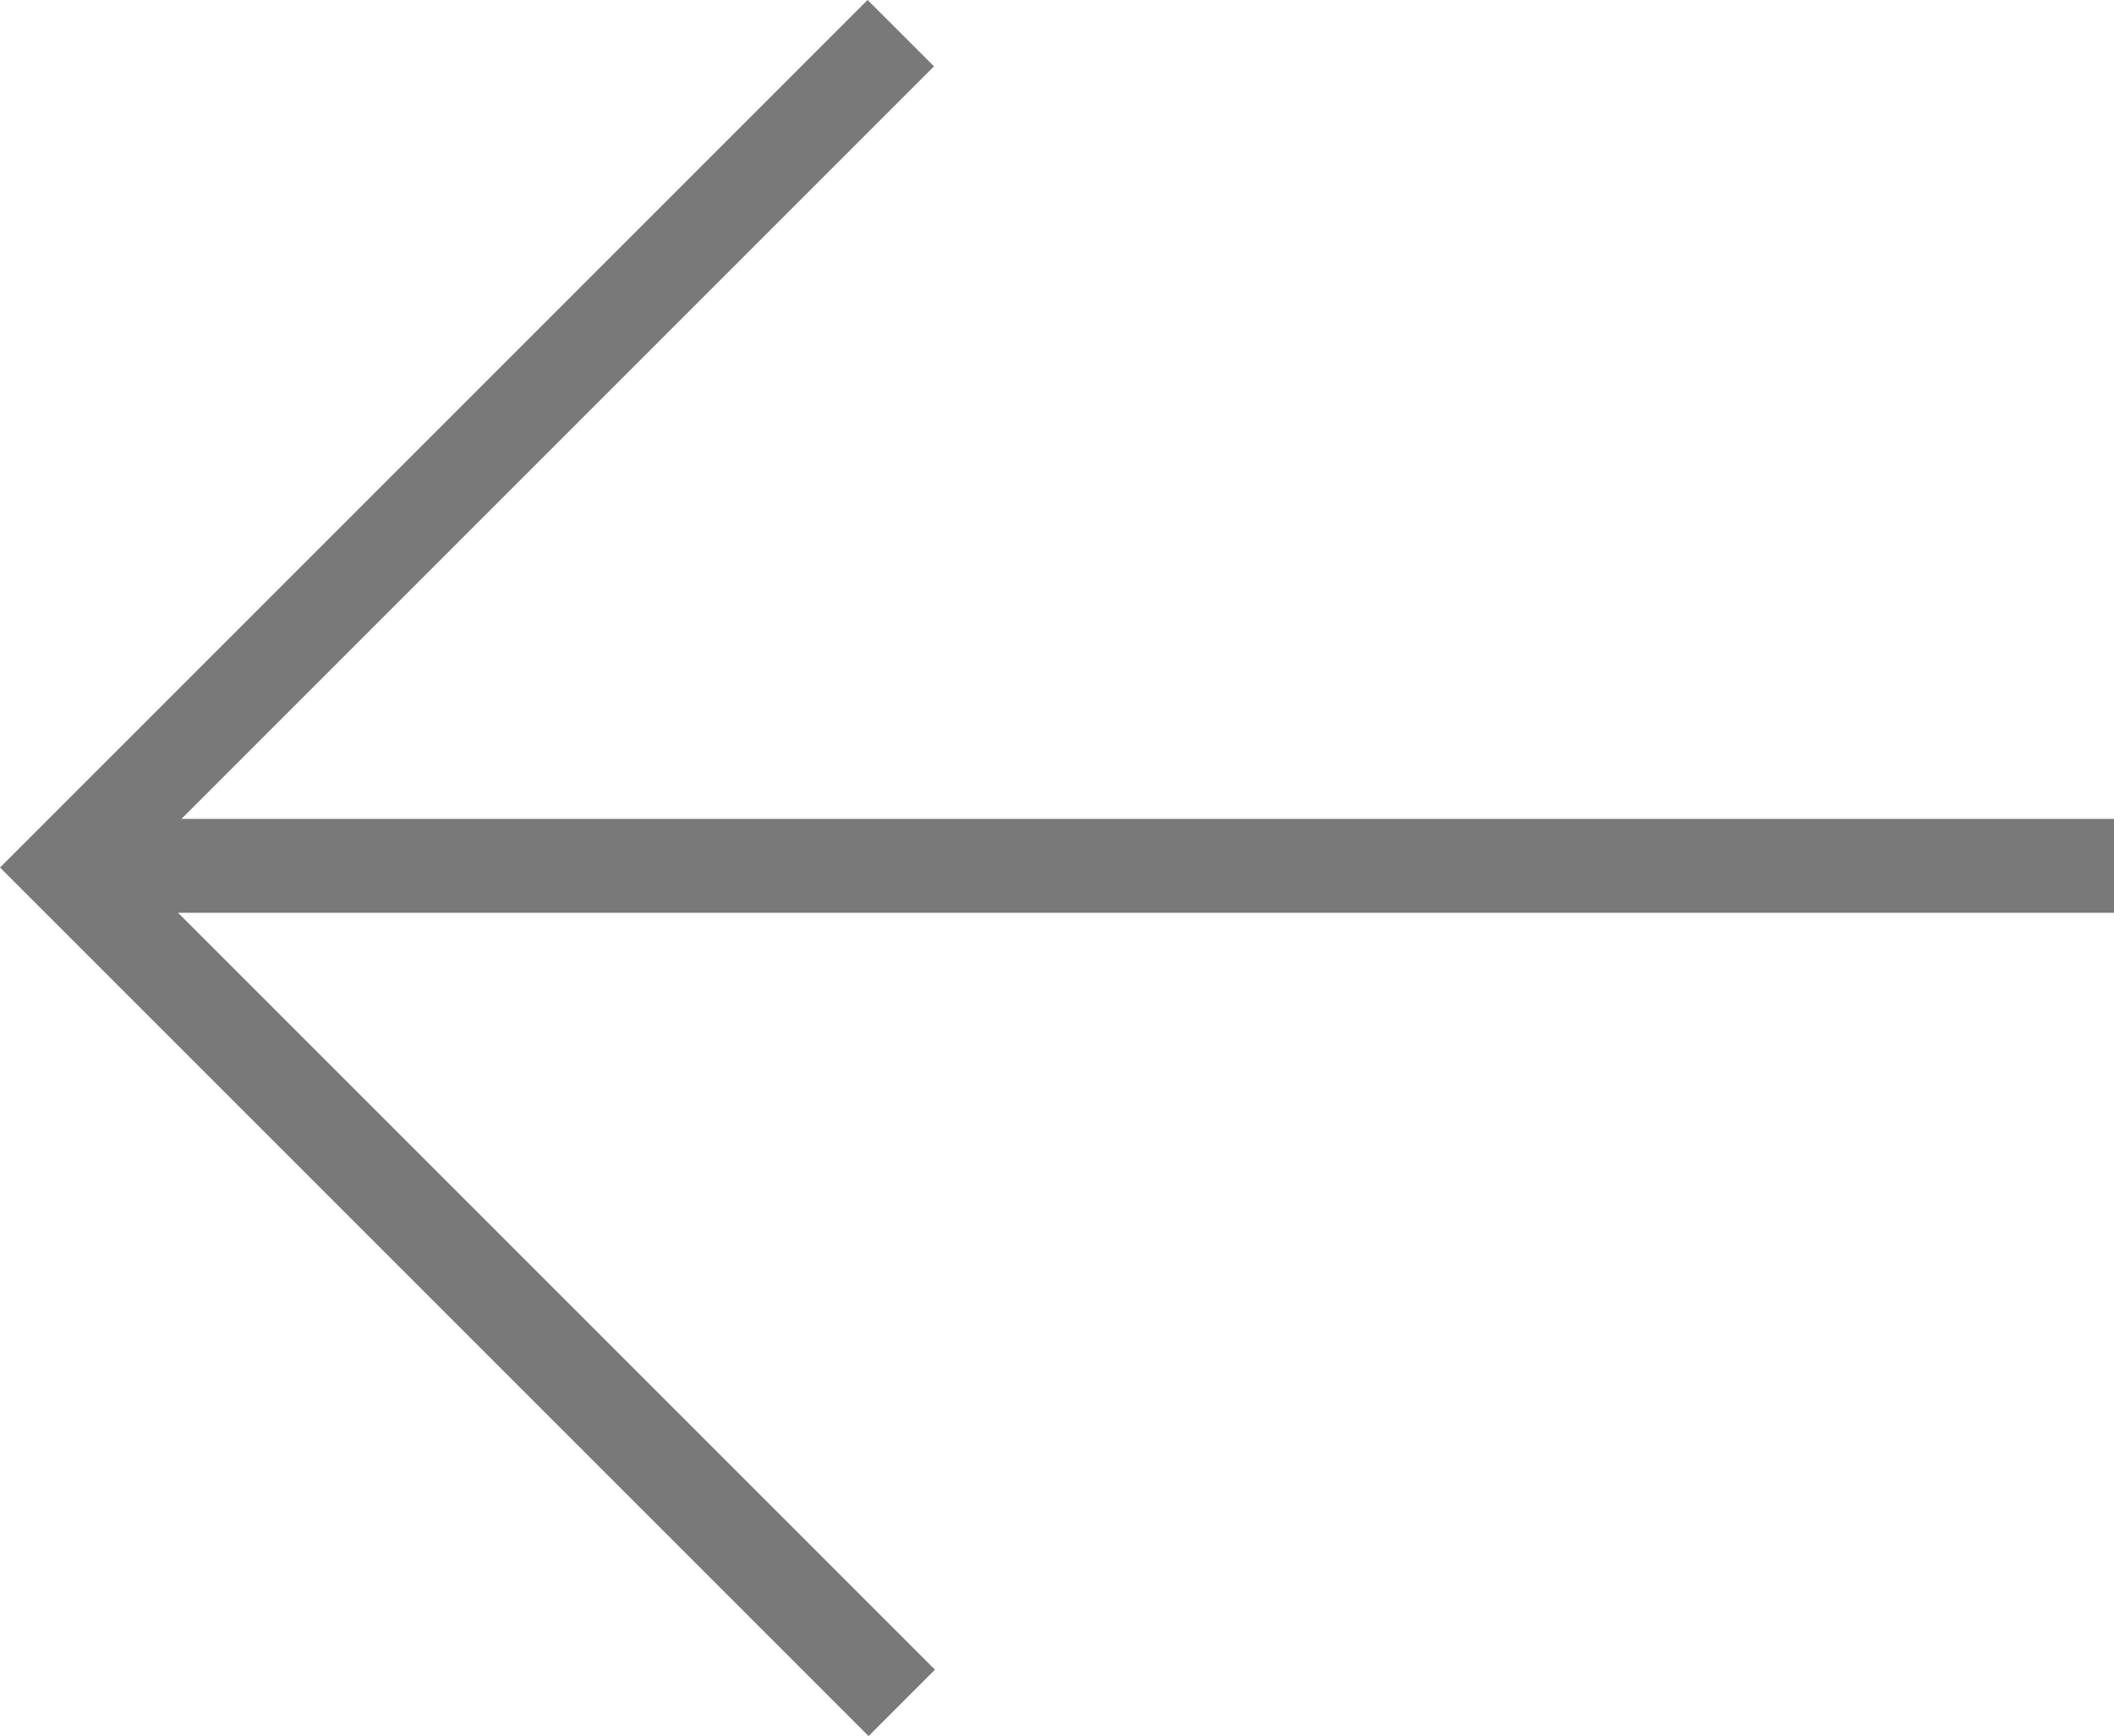
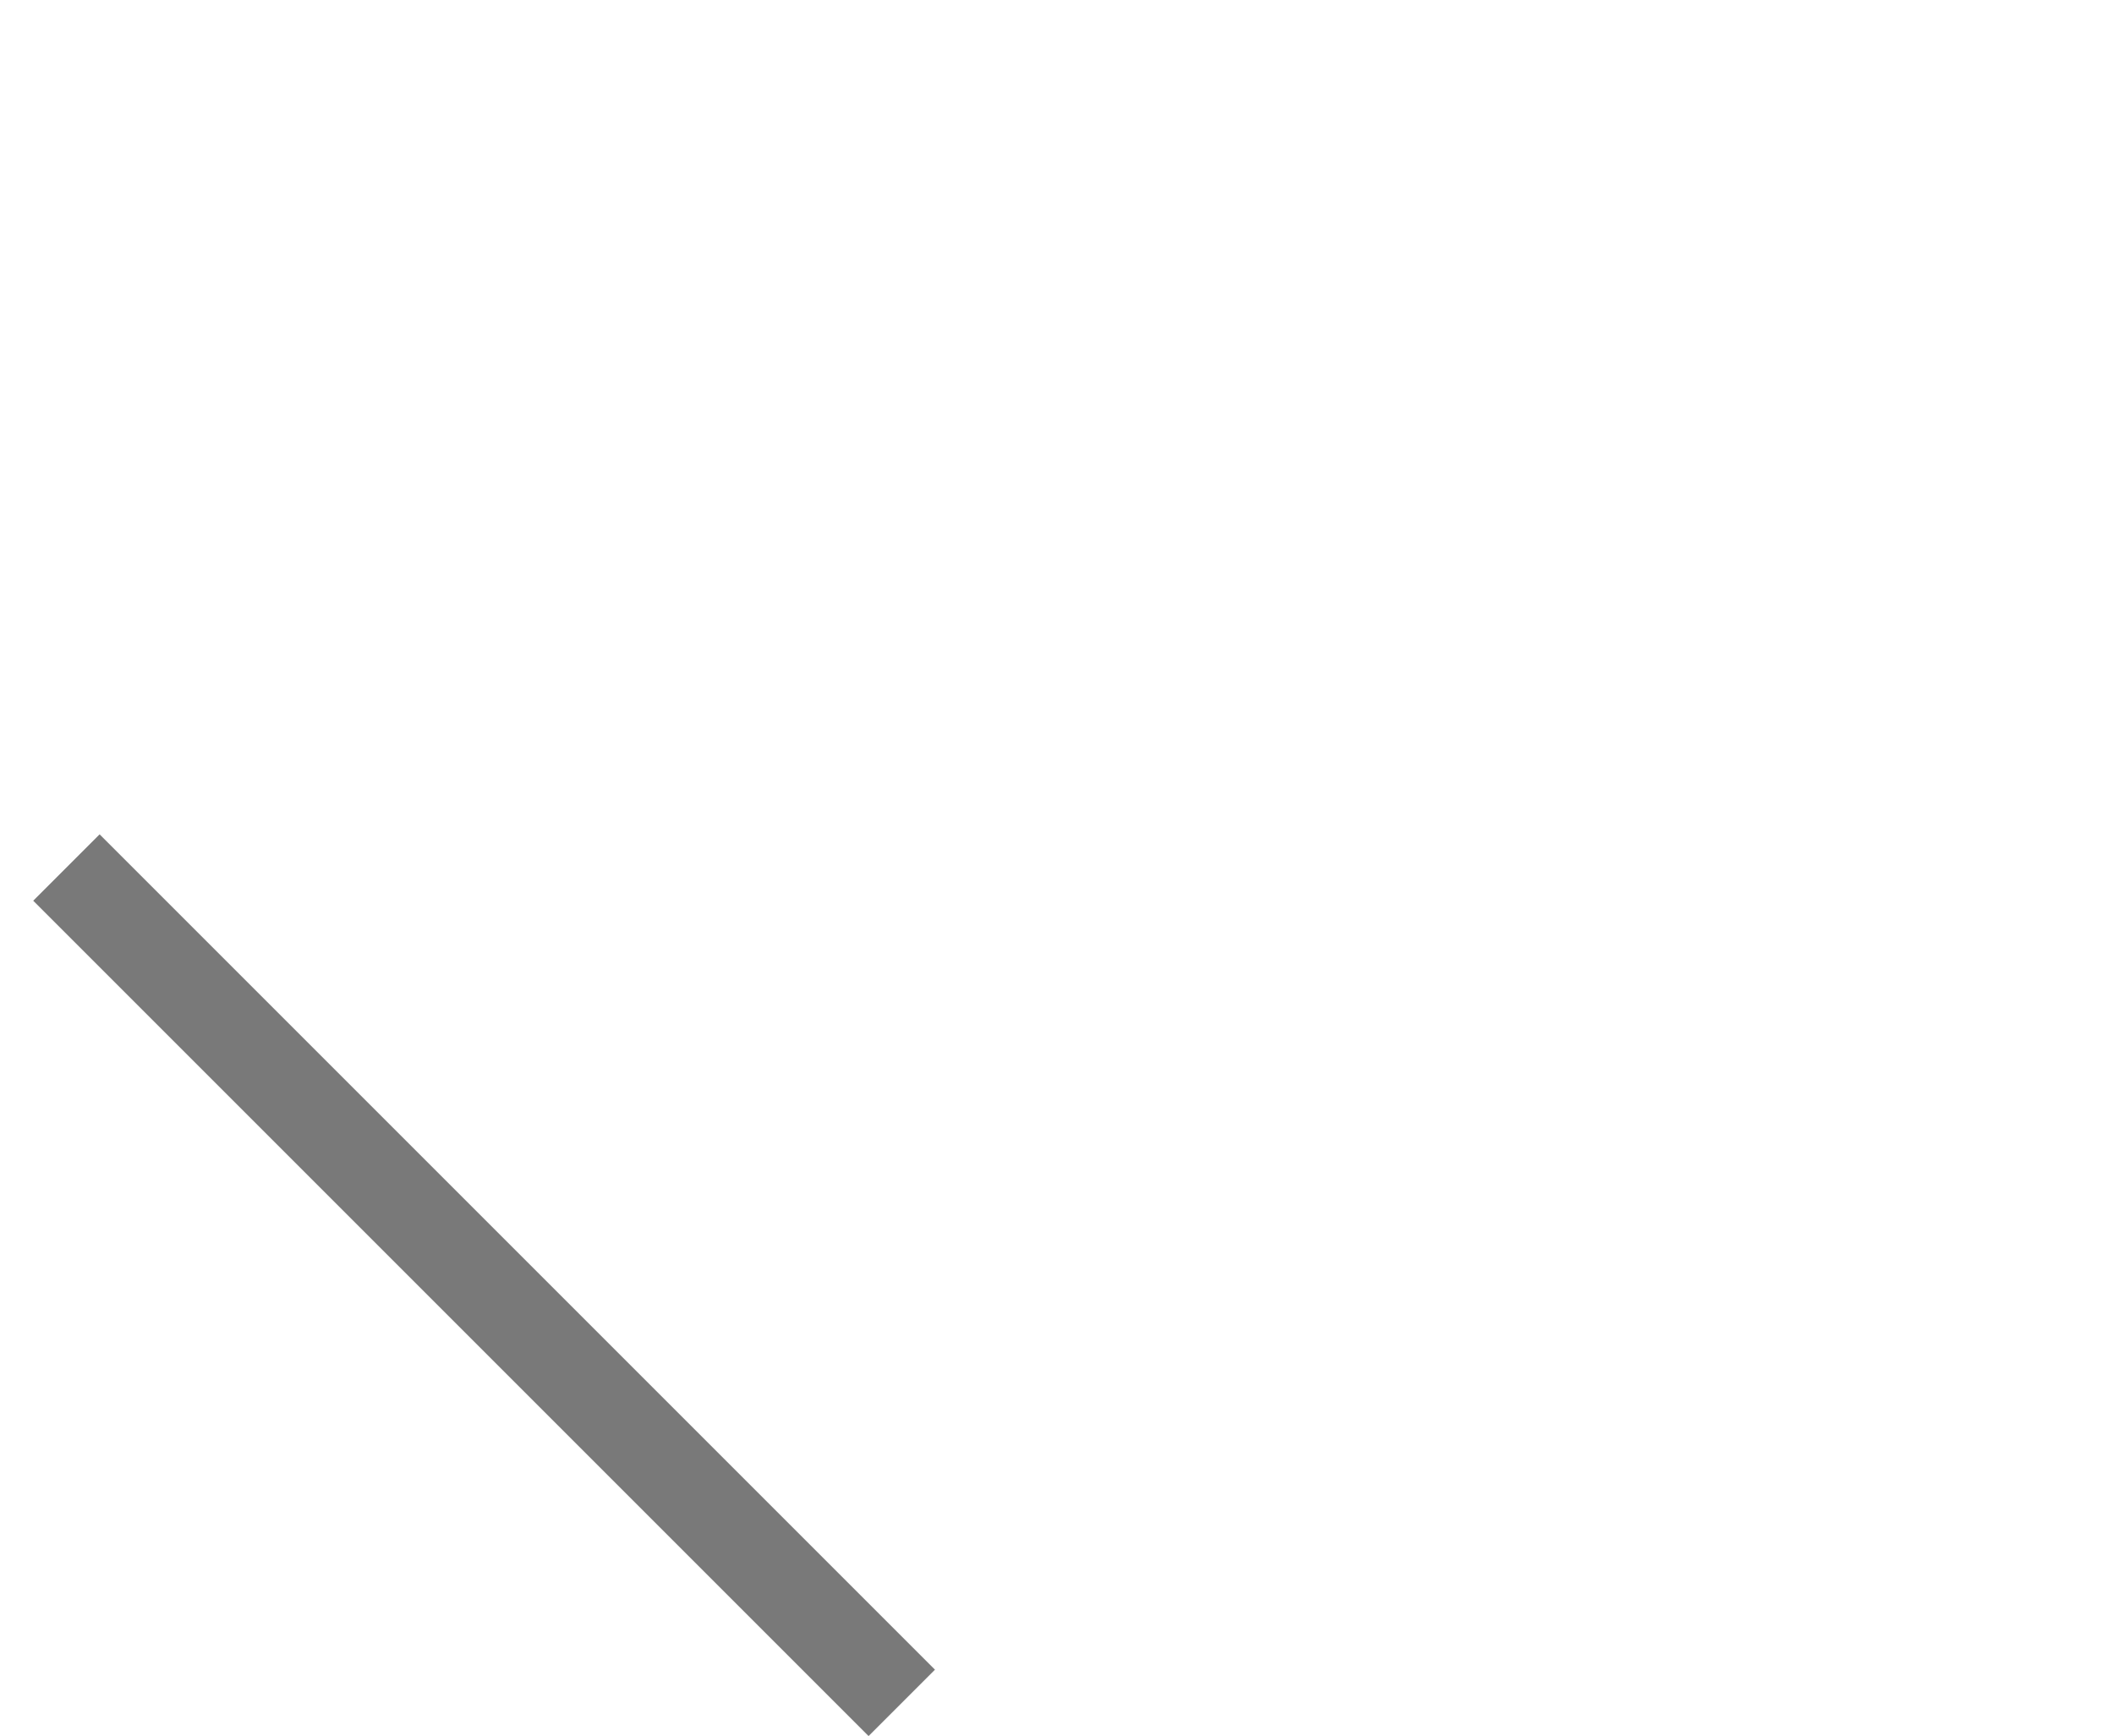
<svg xmlns="http://www.w3.org/2000/svg" width="33.774" height="27.737" viewBox="0 0 33.774 27.737">
  <g id="Group_25" data-name="Group 25" transform="translate(33.774 27.206) rotate(180)">
-     <path id="Path_16" data-name="Path 16" d="M0,0H18.874V18.852" transform="translate(19.367) rotate(45)" fill="none" stroke="#797979" stroke-width="1.5" />
-     <line id="Line_1" data-name="Line 1" x1="32.306" transform="translate(0 13.373)" fill="none" stroke="#797979" stroke-width="1.5" />
+     <path id="Path_16" data-name="Path 16" d="M0,0H18.874" transform="translate(19.367) rotate(45)" fill="none" stroke="#797979" stroke-width="1.5" />
  </g>
</svg>